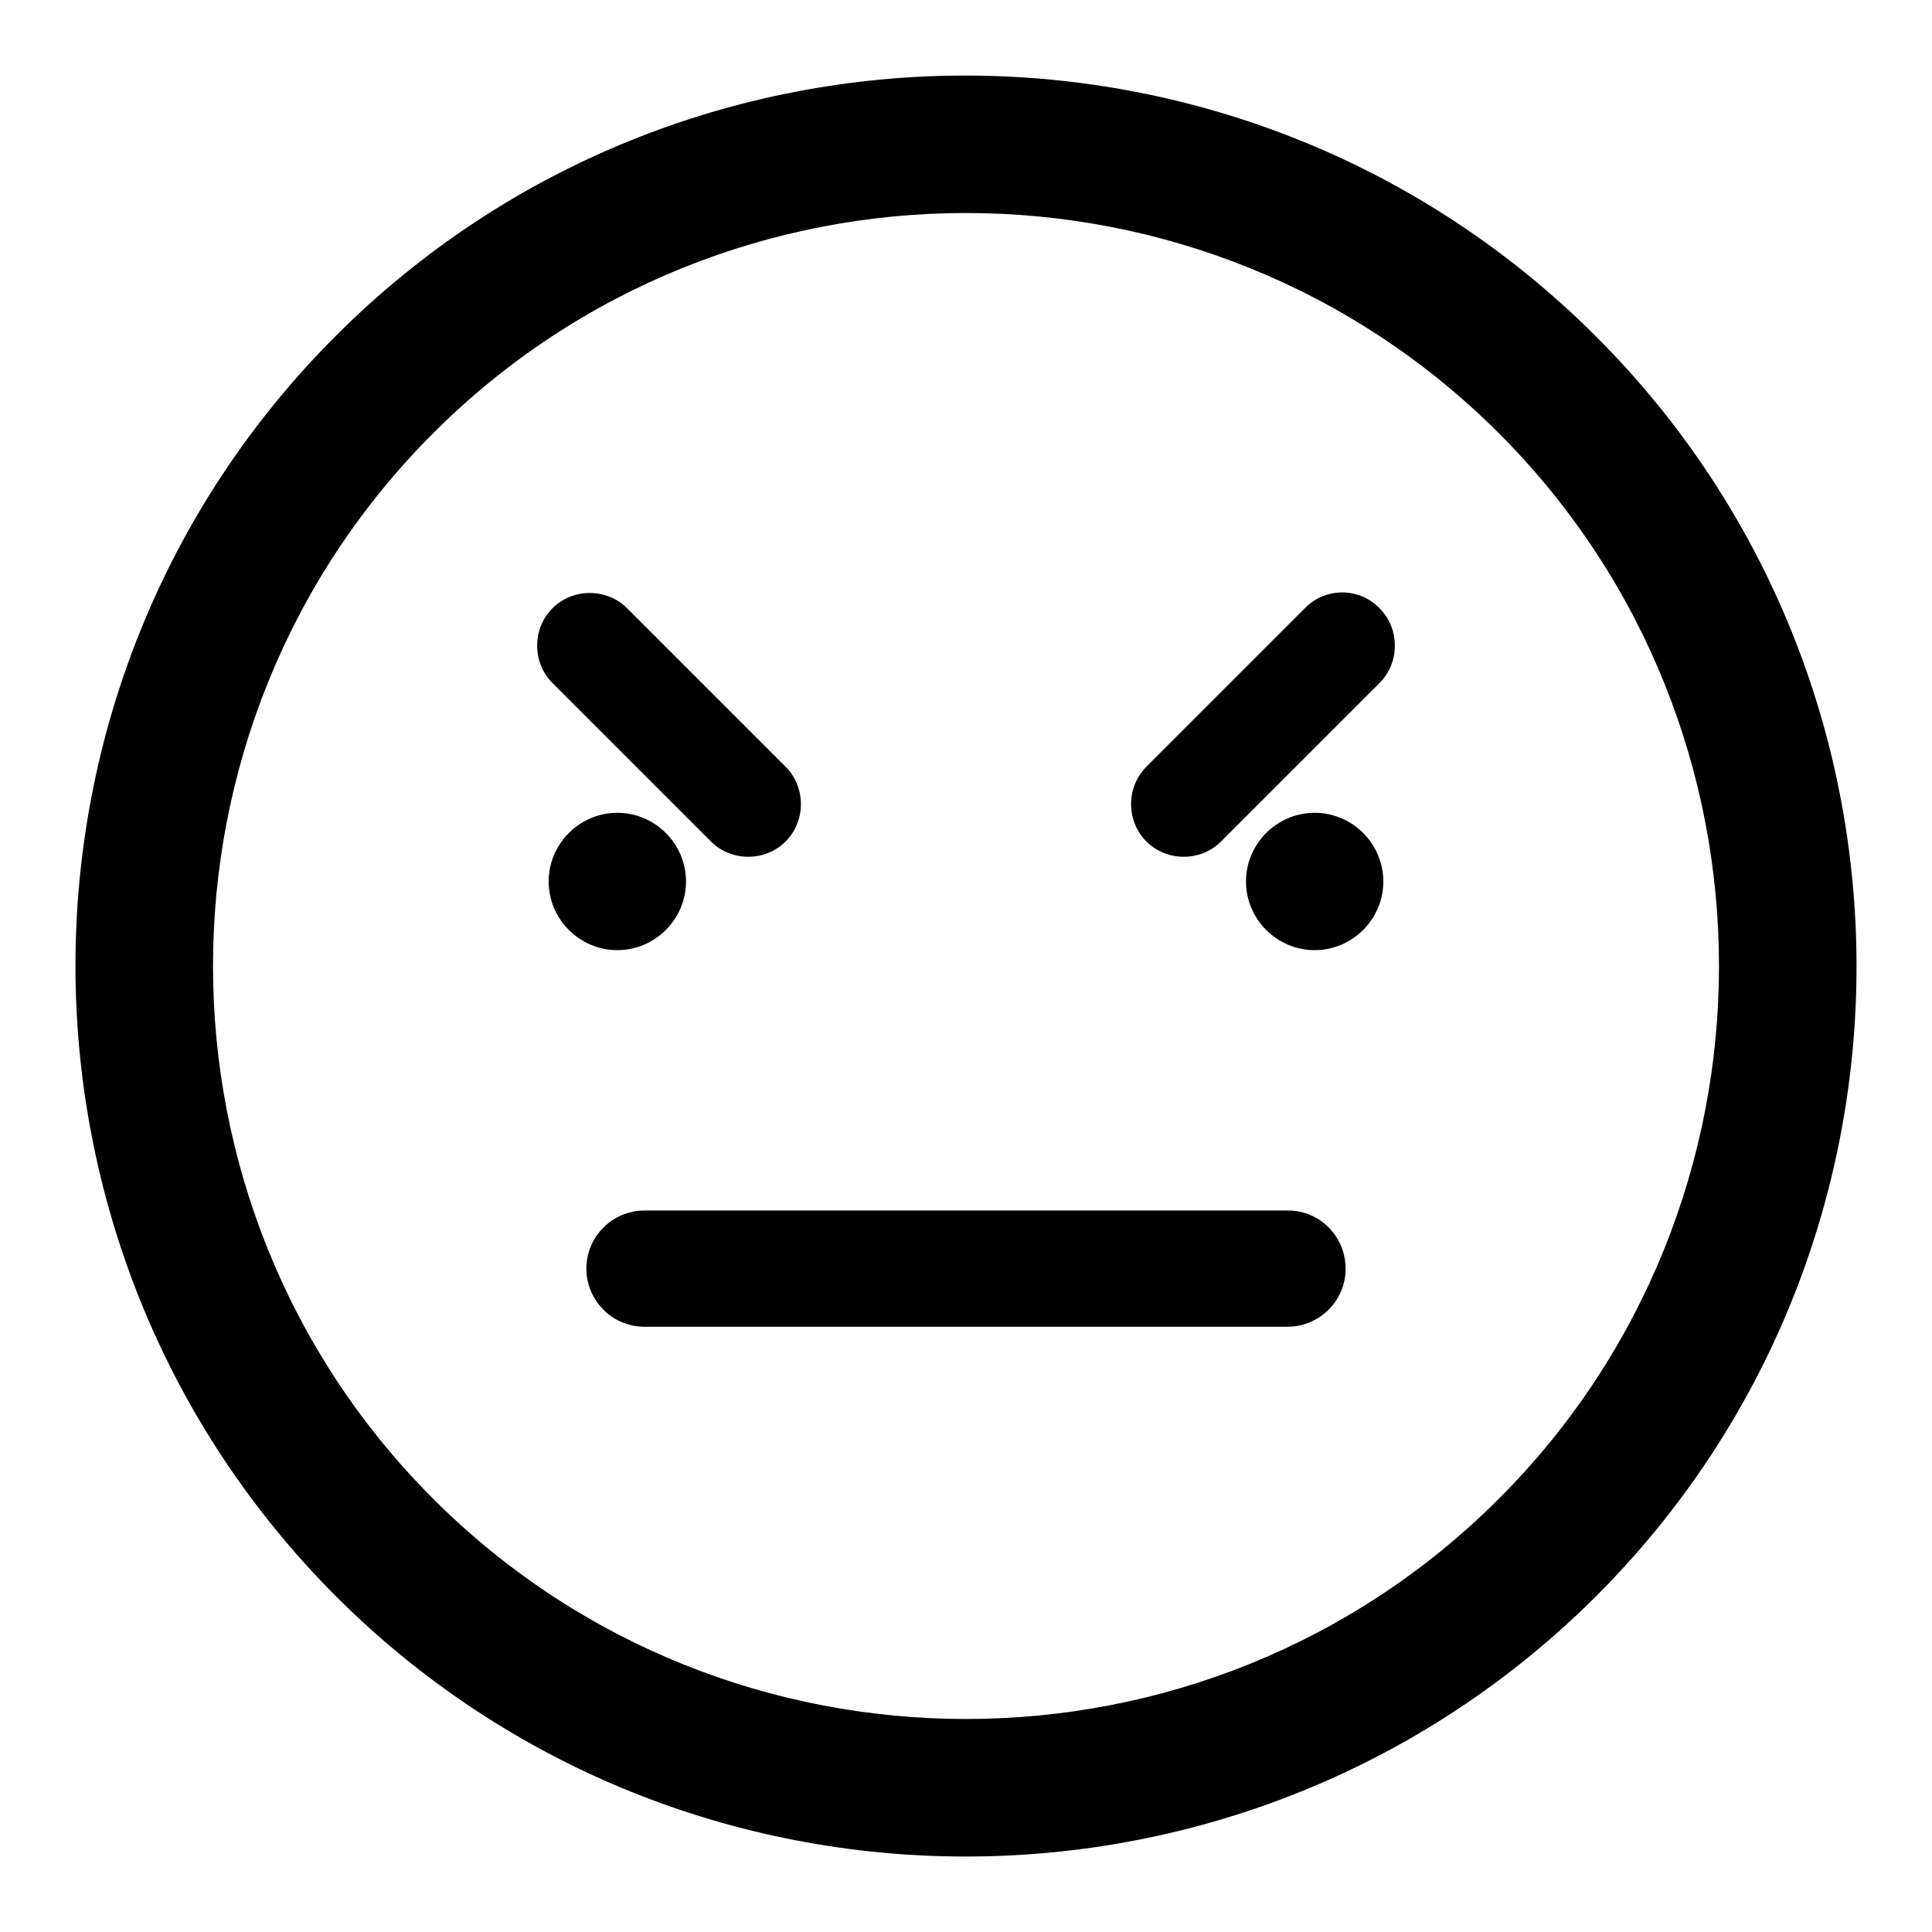
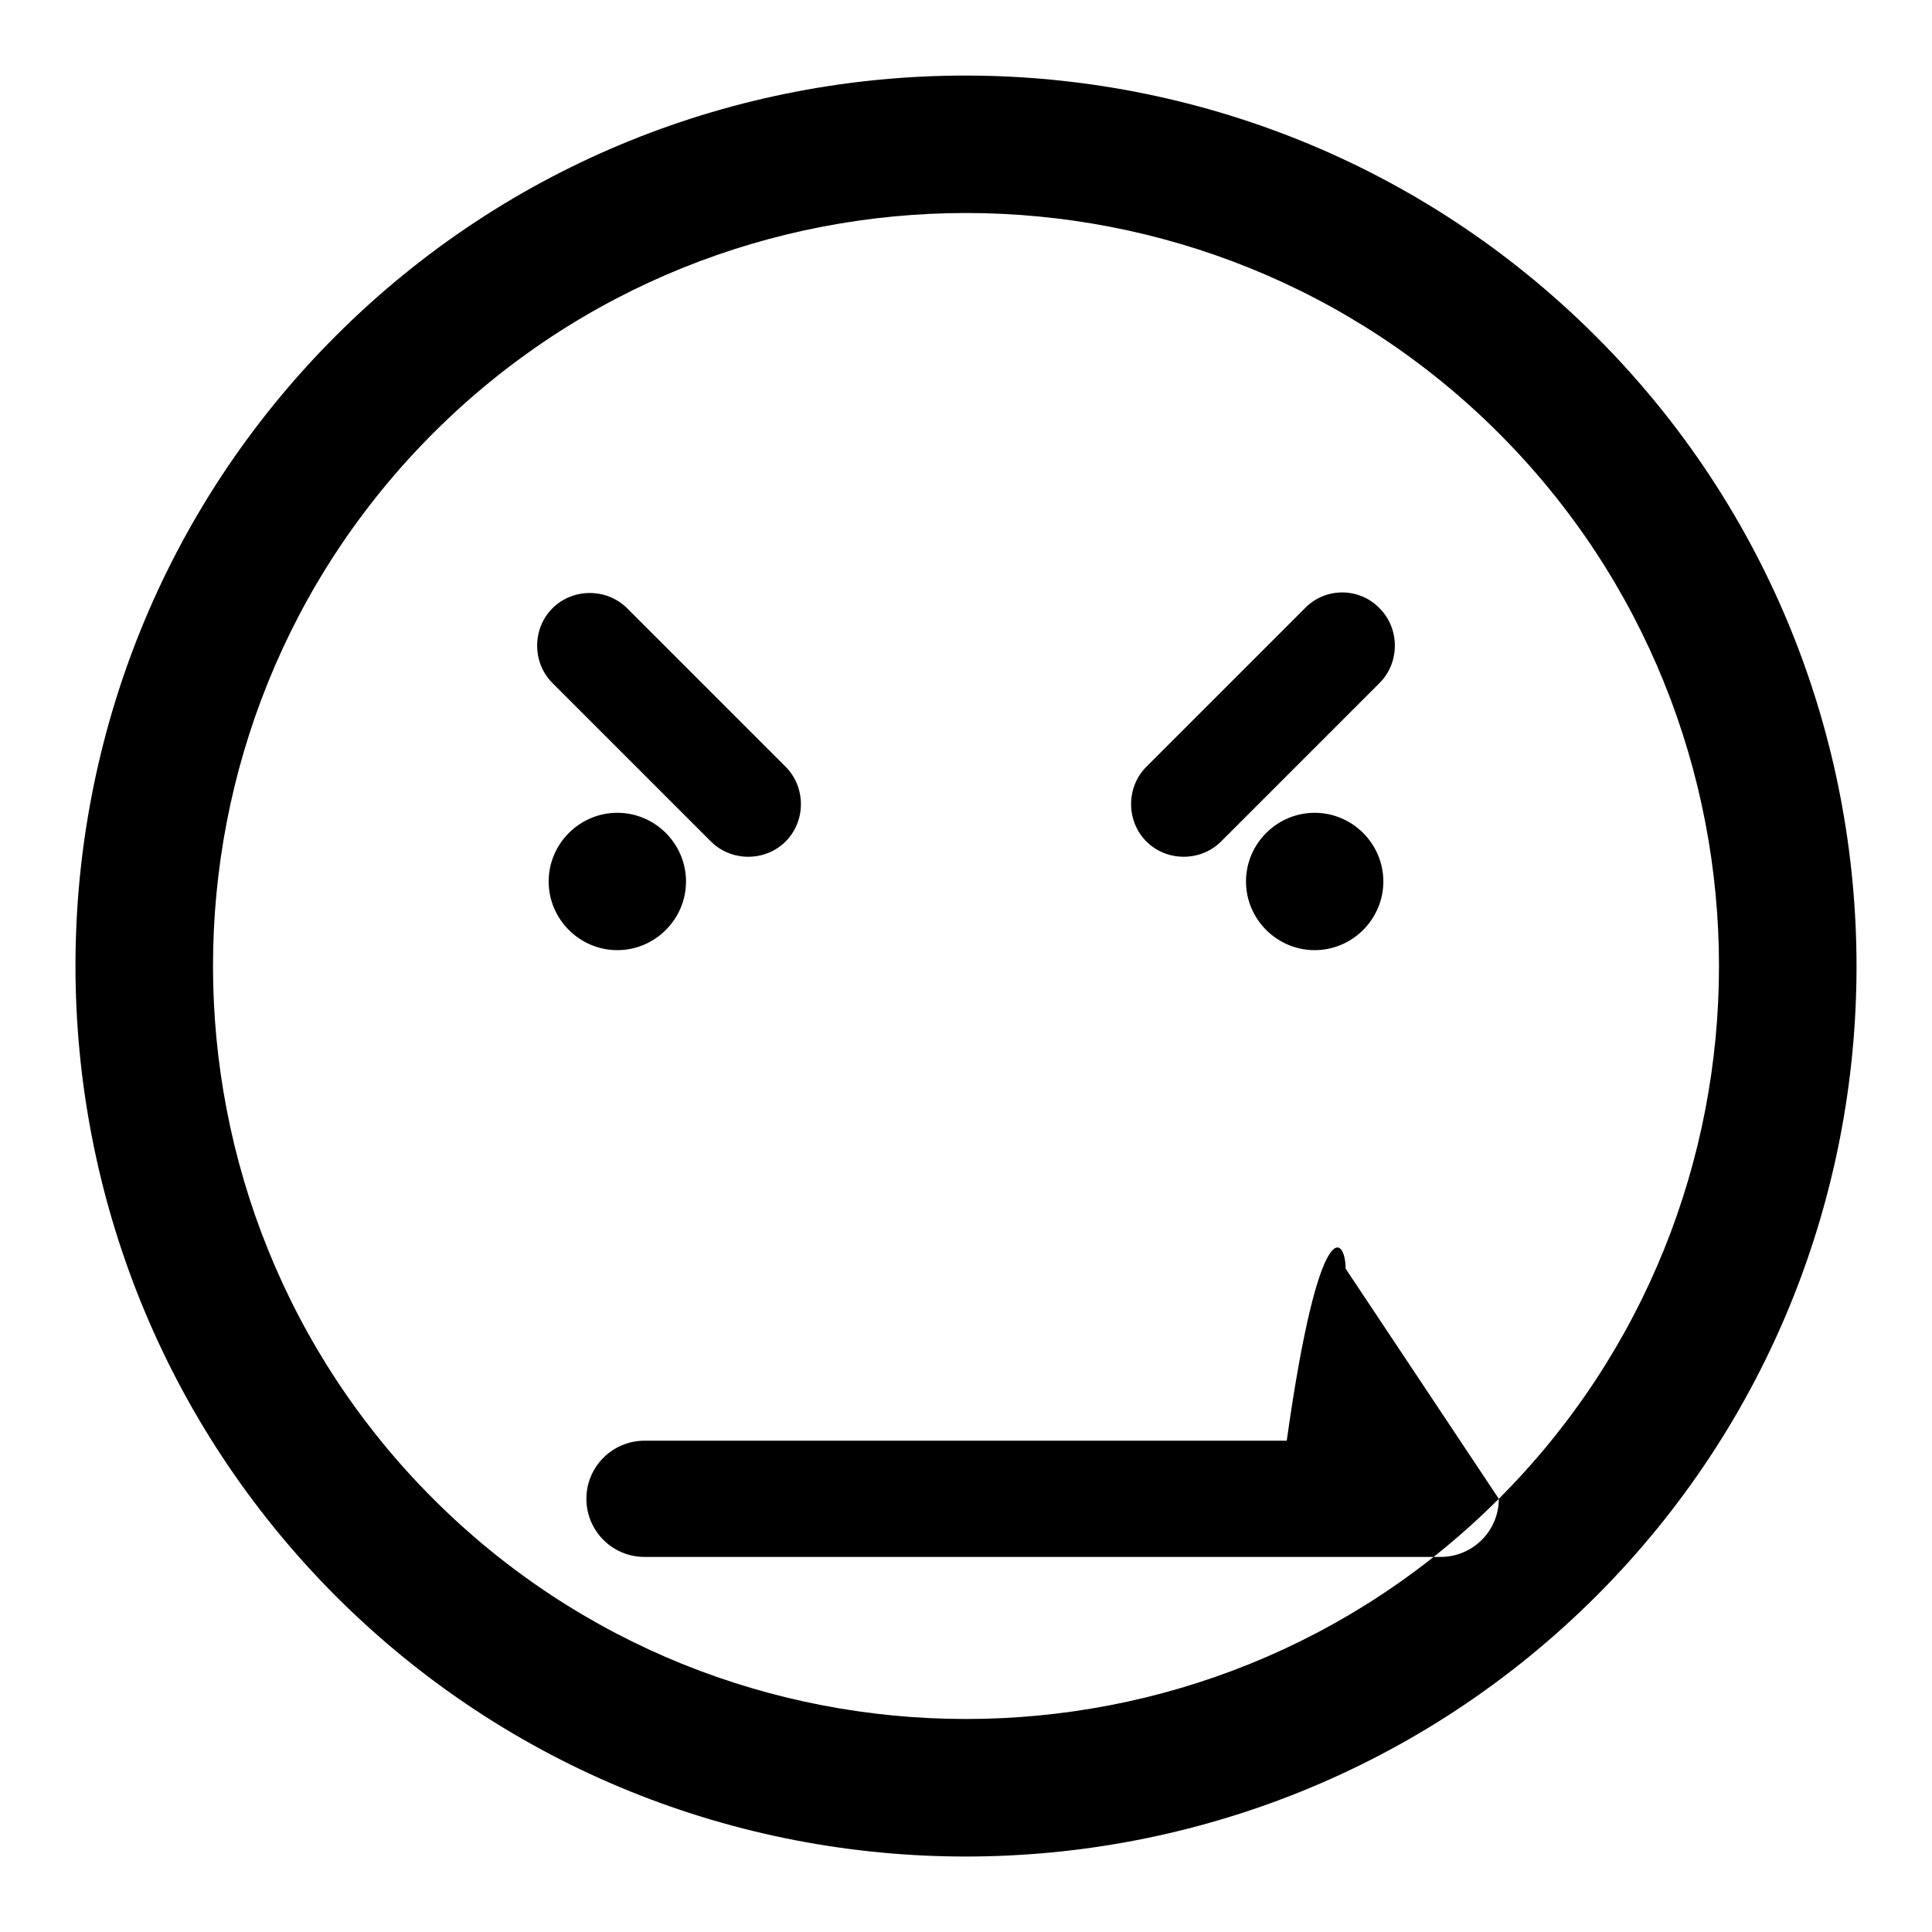
<svg xmlns="http://www.w3.org/2000/svg" version="1.1" x="0px" y="0px" viewBox="0 0 256 256" enable-background="new 0 0 256 256" xml:space="preserve">
  <g>
    <g>
      <g>
-         <path fill="#000000" d="M44.5,44.5c-46,46-46,120.9,0,167c46,46,120.9,46,167,0c46-46,46-120.9,0-166.9C165.4-1.5,90.5-1.5,44.5,44.5z M198.6,198.6c-38.9,38.9-102.3,38.9-141.2,0c-38.9-38.9-38.9-102.3,0-141.2c38.9-38.9,102.3-38.9,141.2,0C237.5,96.3,237.5,159.7,198.6,198.6z M178.3,168.1c0,4.3-3.5,7.7-7.7,7.7H85.4c-4.3,0-7.7-3.5-7.7-7.7c0-4.3,3.5-7.7,7.7-7.7h85.1C174.8,160.3,178.3,163.8,178.3,168.1z M182.8,80.6c2.7,2.7,2.7,7.2,0,9.9l-21,21c-2.7,2.7-7.2,2.7-9.9,0c-2.7-2.7-2.7-7.2,0-9.9l21-21C175.6,77.8,180.1,77.8,182.8,80.6z M183.3,116.8c0,5-4.1,9.1-9.1,9.1s-9.1-4.1-9.1-9.1c0-5,4.1-9.1,9.1-9.1S183.3,111.8,183.3,116.8z M73.2,90.5c-2.7-2.7-2.7-7.2,0-9.9c2.7-2.7,7.2-2.7,9.9,0l21,21c2.7,2.7,2.7,7.2,0,9.9c-2.7,2.7-7.2,2.7-9.9,0L73.2,90.5z M81.8,125.9c-5,0-9.1-4.1-9.1-9.1c0-5,4.1-9.1,9.1-9.1c5,0,9.1,4.1,9.1,9.1C90.9,121.8,86.8,125.9,81.8,125.9z" />
+         <path fill="#000000" d="M44.5,44.5c-46,46-46,120.9,0,167c46,46,120.9,46,167,0c46-46,46-120.9,0-166.9C165.4-1.5,90.5-1.5,44.5,44.5z M198.6,198.6c-38.9,38.9-102.3,38.9-141.2,0c-38.9-38.9-38.9-102.3,0-141.2c38.9-38.9,102.3-38.9,141.2,0C237.5,96.3,237.5,159.7,198.6,198.6z c0,4.3-3.5,7.7-7.7,7.7H85.4c-4.3,0-7.7-3.5-7.7-7.7c0-4.3,3.5-7.7,7.7-7.7h85.1C174.8,160.3,178.3,163.8,178.3,168.1z M182.8,80.6c2.7,2.7,2.7,7.2,0,9.9l-21,21c-2.7,2.7-7.2,2.7-9.9,0c-2.7-2.7-2.7-7.2,0-9.9l21-21C175.6,77.8,180.1,77.8,182.8,80.6z M183.3,116.8c0,5-4.1,9.1-9.1,9.1s-9.1-4.1-9.1-9.1c0-5,4.1-9.1,9.1-9.1S183.3,111.8,183.3,116.8z M73.2,90.5c-2.7-2.7-2.7-7.2,0-9.9c2.7-2.7,7.2-2.7,9.9,0l21,21c2.7,2.7,2.7,7.2,0,9.9c-2.7,2.7-7.2,2.7-9.9,0L73.2,90.5z M81.8,125.9c-5,0-9.1-4.1-9.1-9.1c0-5,4.1-9.1,9.1-9.1c5,0,9.1,4.1,9.1,9.1C90.9,121.8,86.8,125.9,81.8,125.9z" />
      </g>
      <g />
      <g />
      <g />
      <g />
      <g />
      <g />
      <g />
      <g />
      <g />
      <g />
      <g />
      <g />
      <g />
      <g />
      <g />
    </g>
  </g>
</svg>